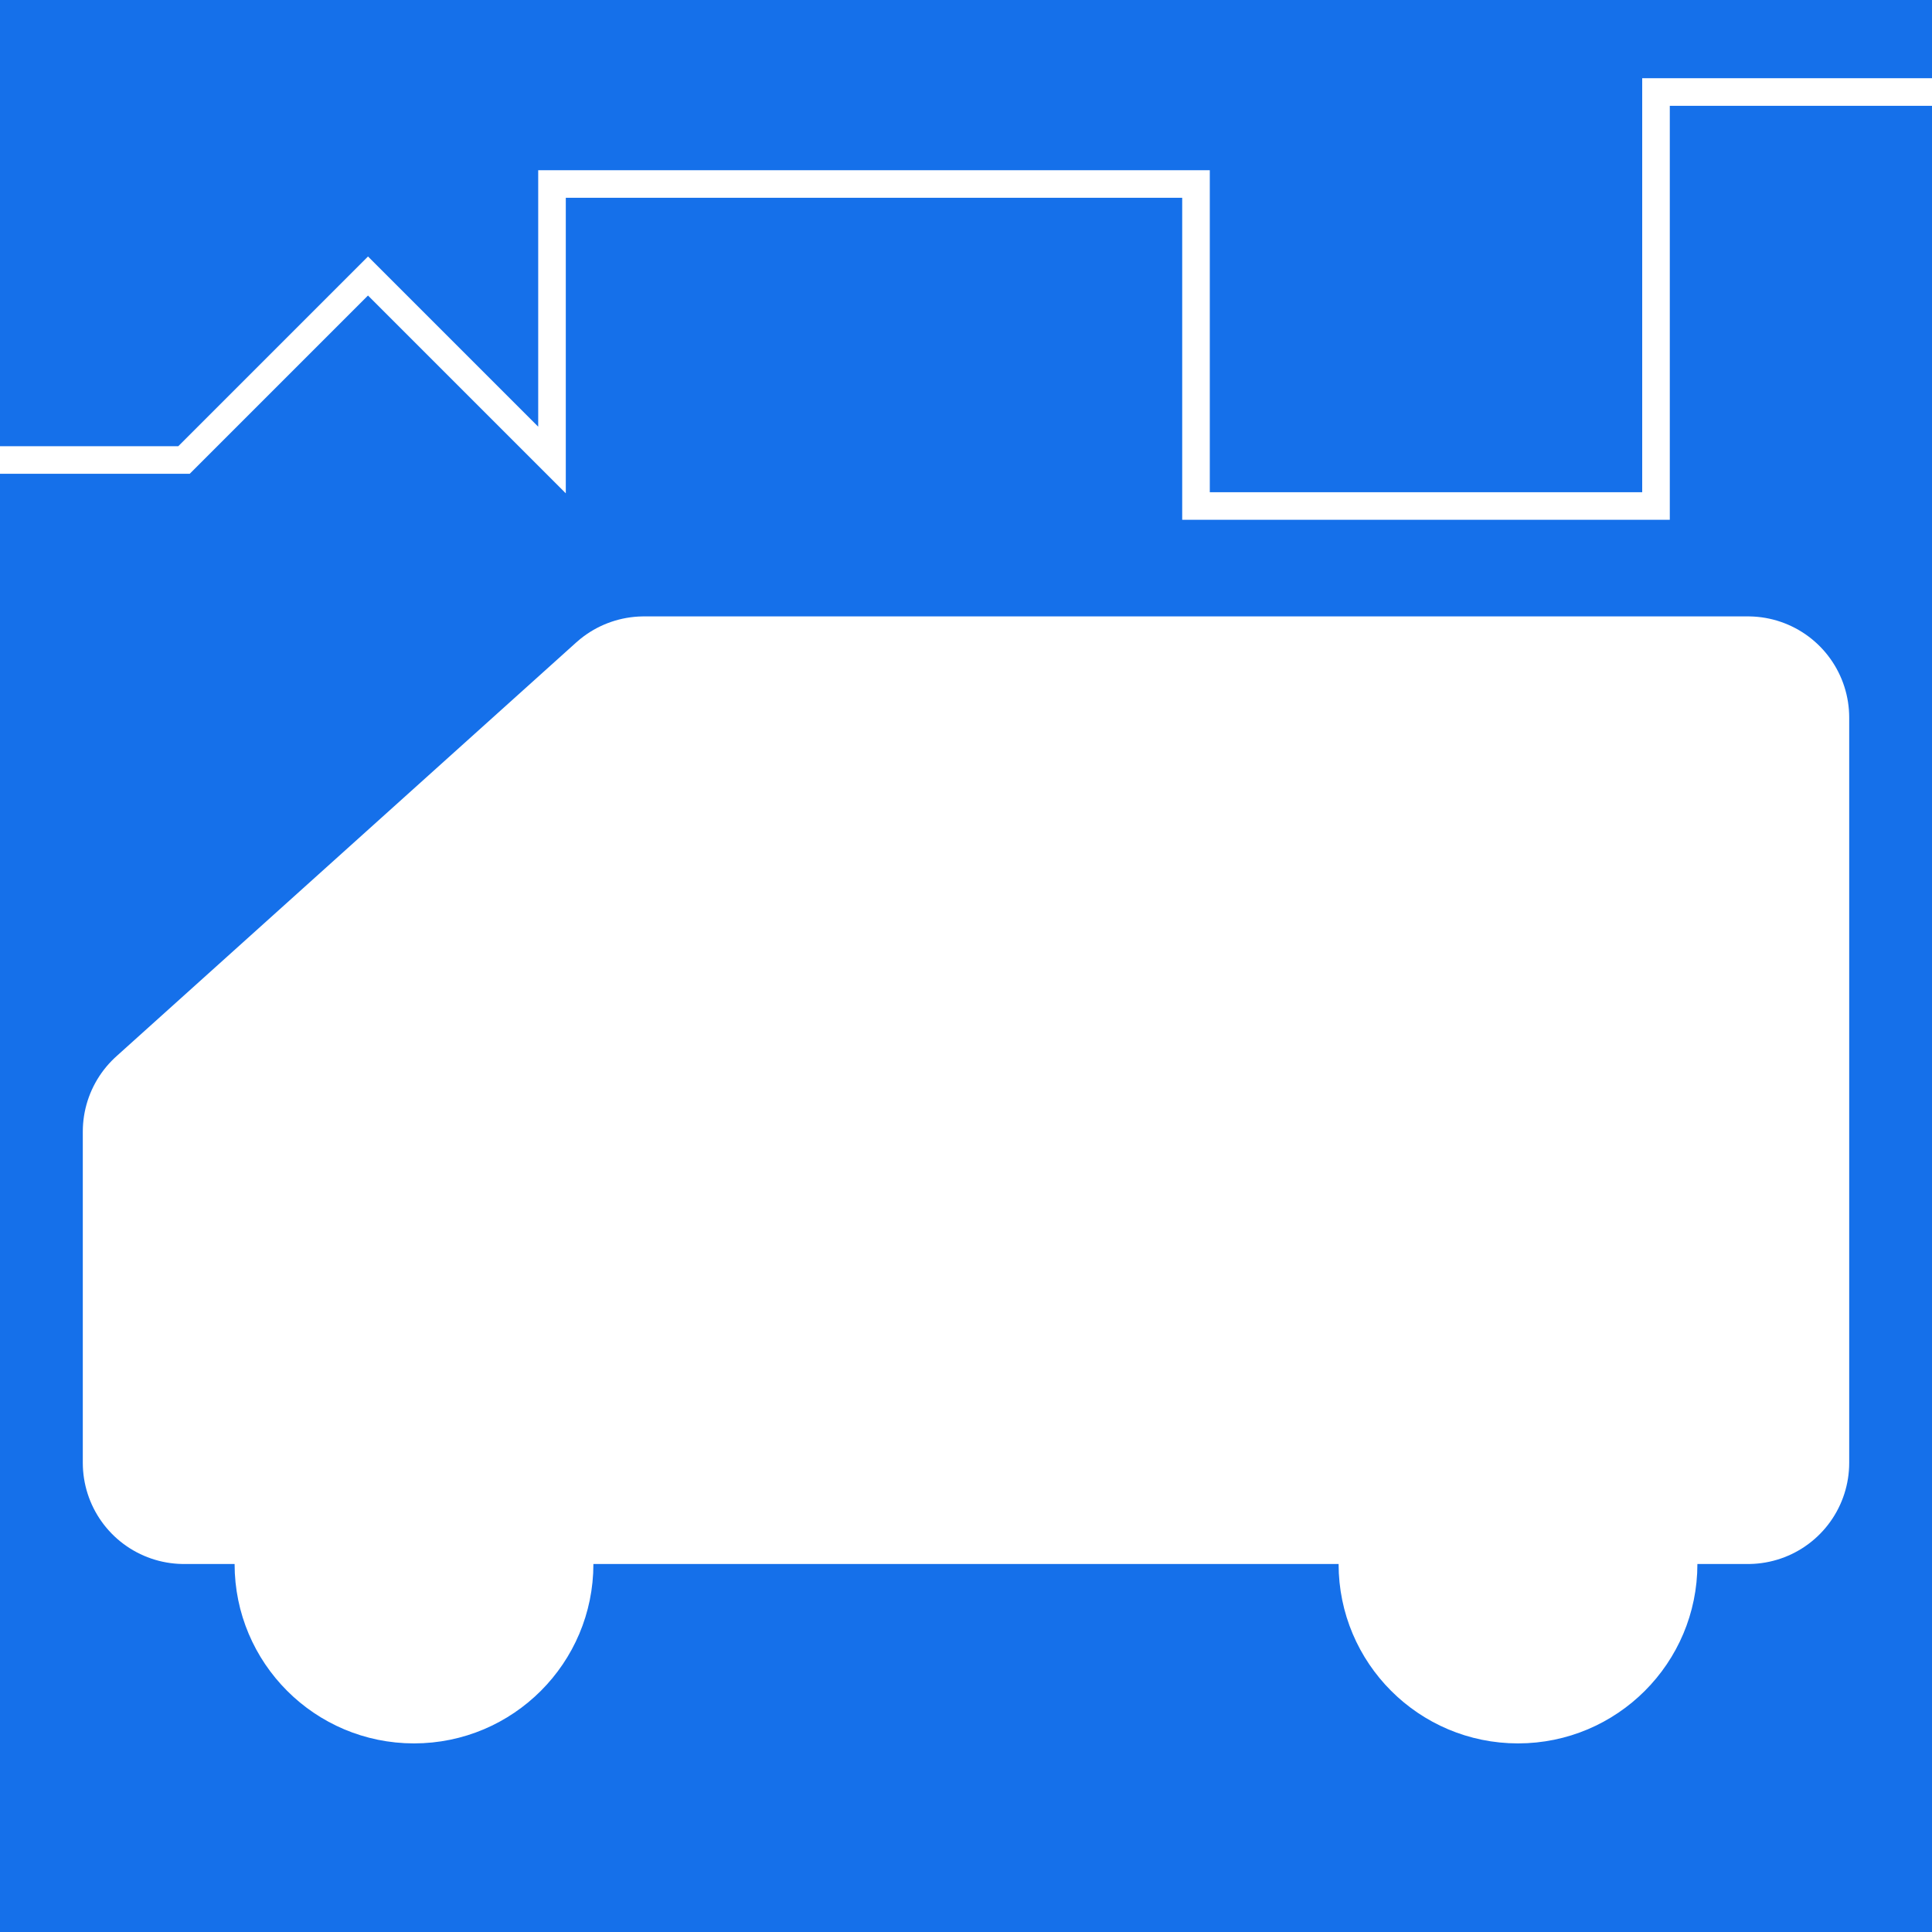
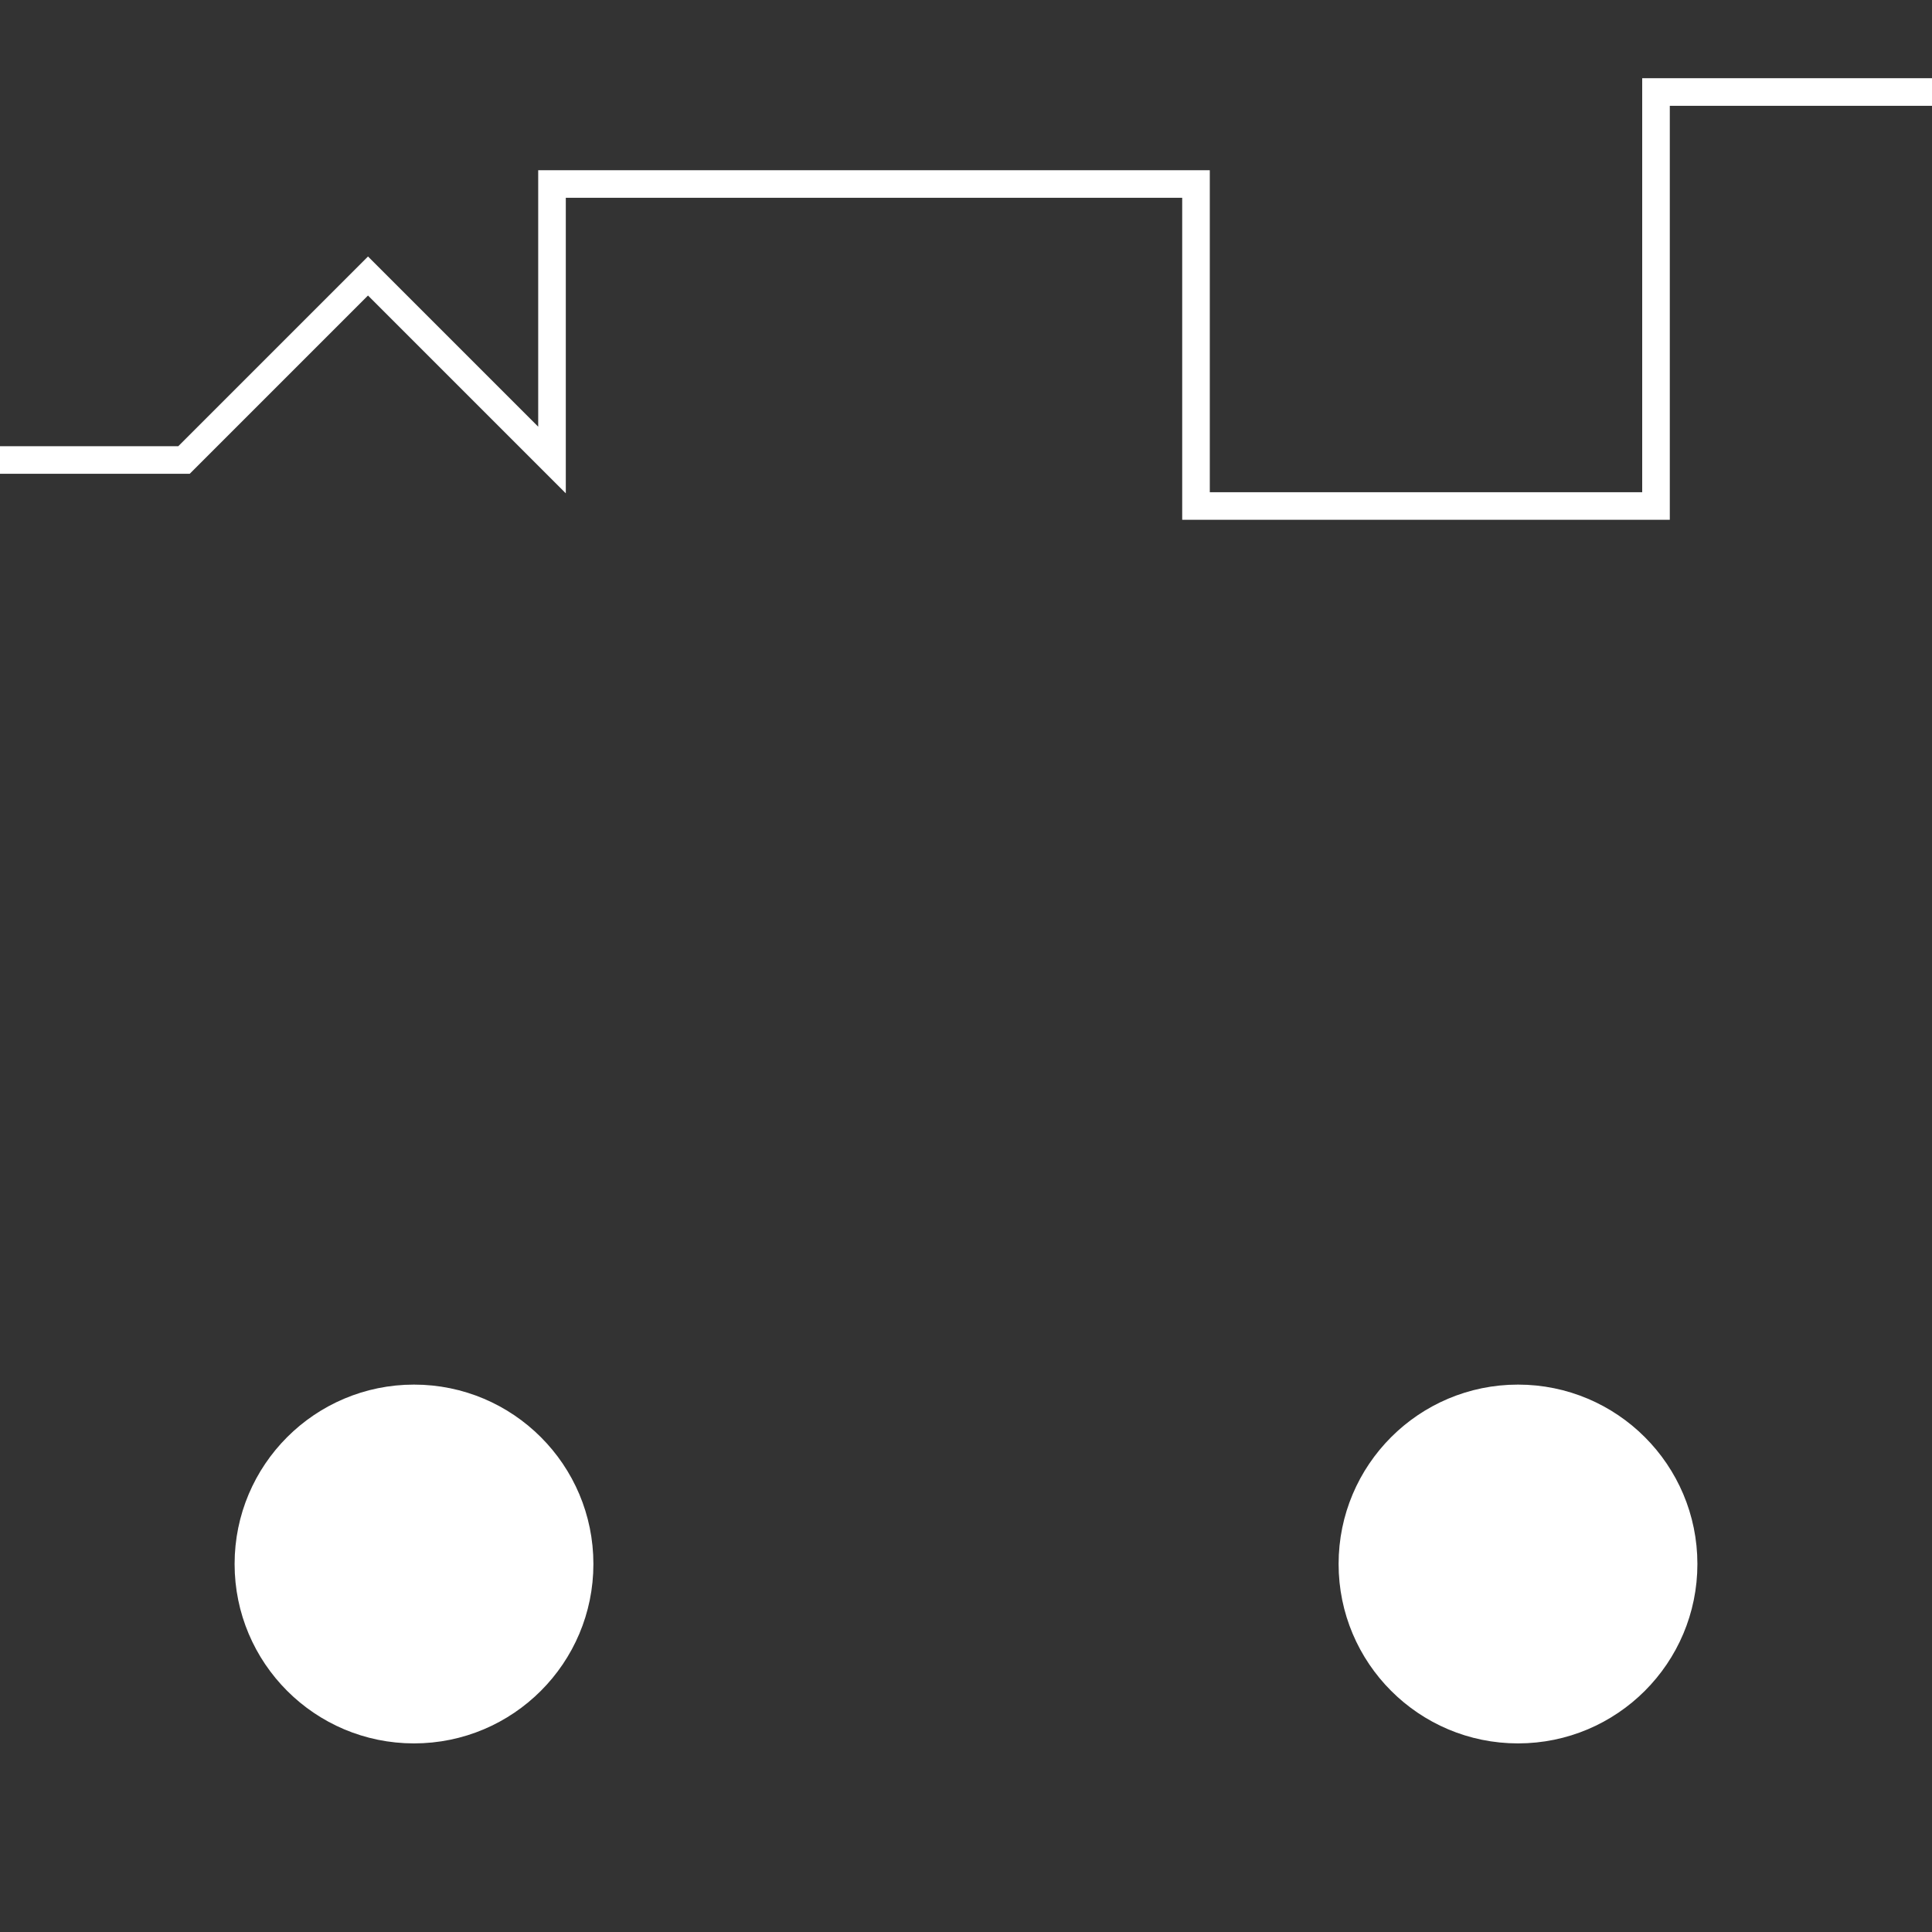
<svg xmlns="http://www.w3.org/2000/svg" width="210" height="210" version="1.1">
  <rect width="100%" height="100%" fill="#333333" stroke="none" />
-   <rect x="0" y="0" width="210" height="210" style="fill:#1570ea;stroke-width:3;stroke:#1570ea;" />
-   <polygon points="20,123 70,78 190,78 190,159 20,159" stroke-linejoin="round" stroke-width="22" style="fill:rgb(255,255,255);stroke:rgb(255,255,255)" />
  <circle cx="45" cy="170" r="18" stroke="white" stroke-width="3" fill="white" />
  <circle cx="165" cy="170" r="18" stroke="white" stroke-width="3" fill="white" />
  <polyline points=" 0,50  20,50       40,30  60,50       60,20  130,20       130,55  180,55       180,10  210,10" style="fill:none;stroke:white;stroke-width:3" />
</svg>